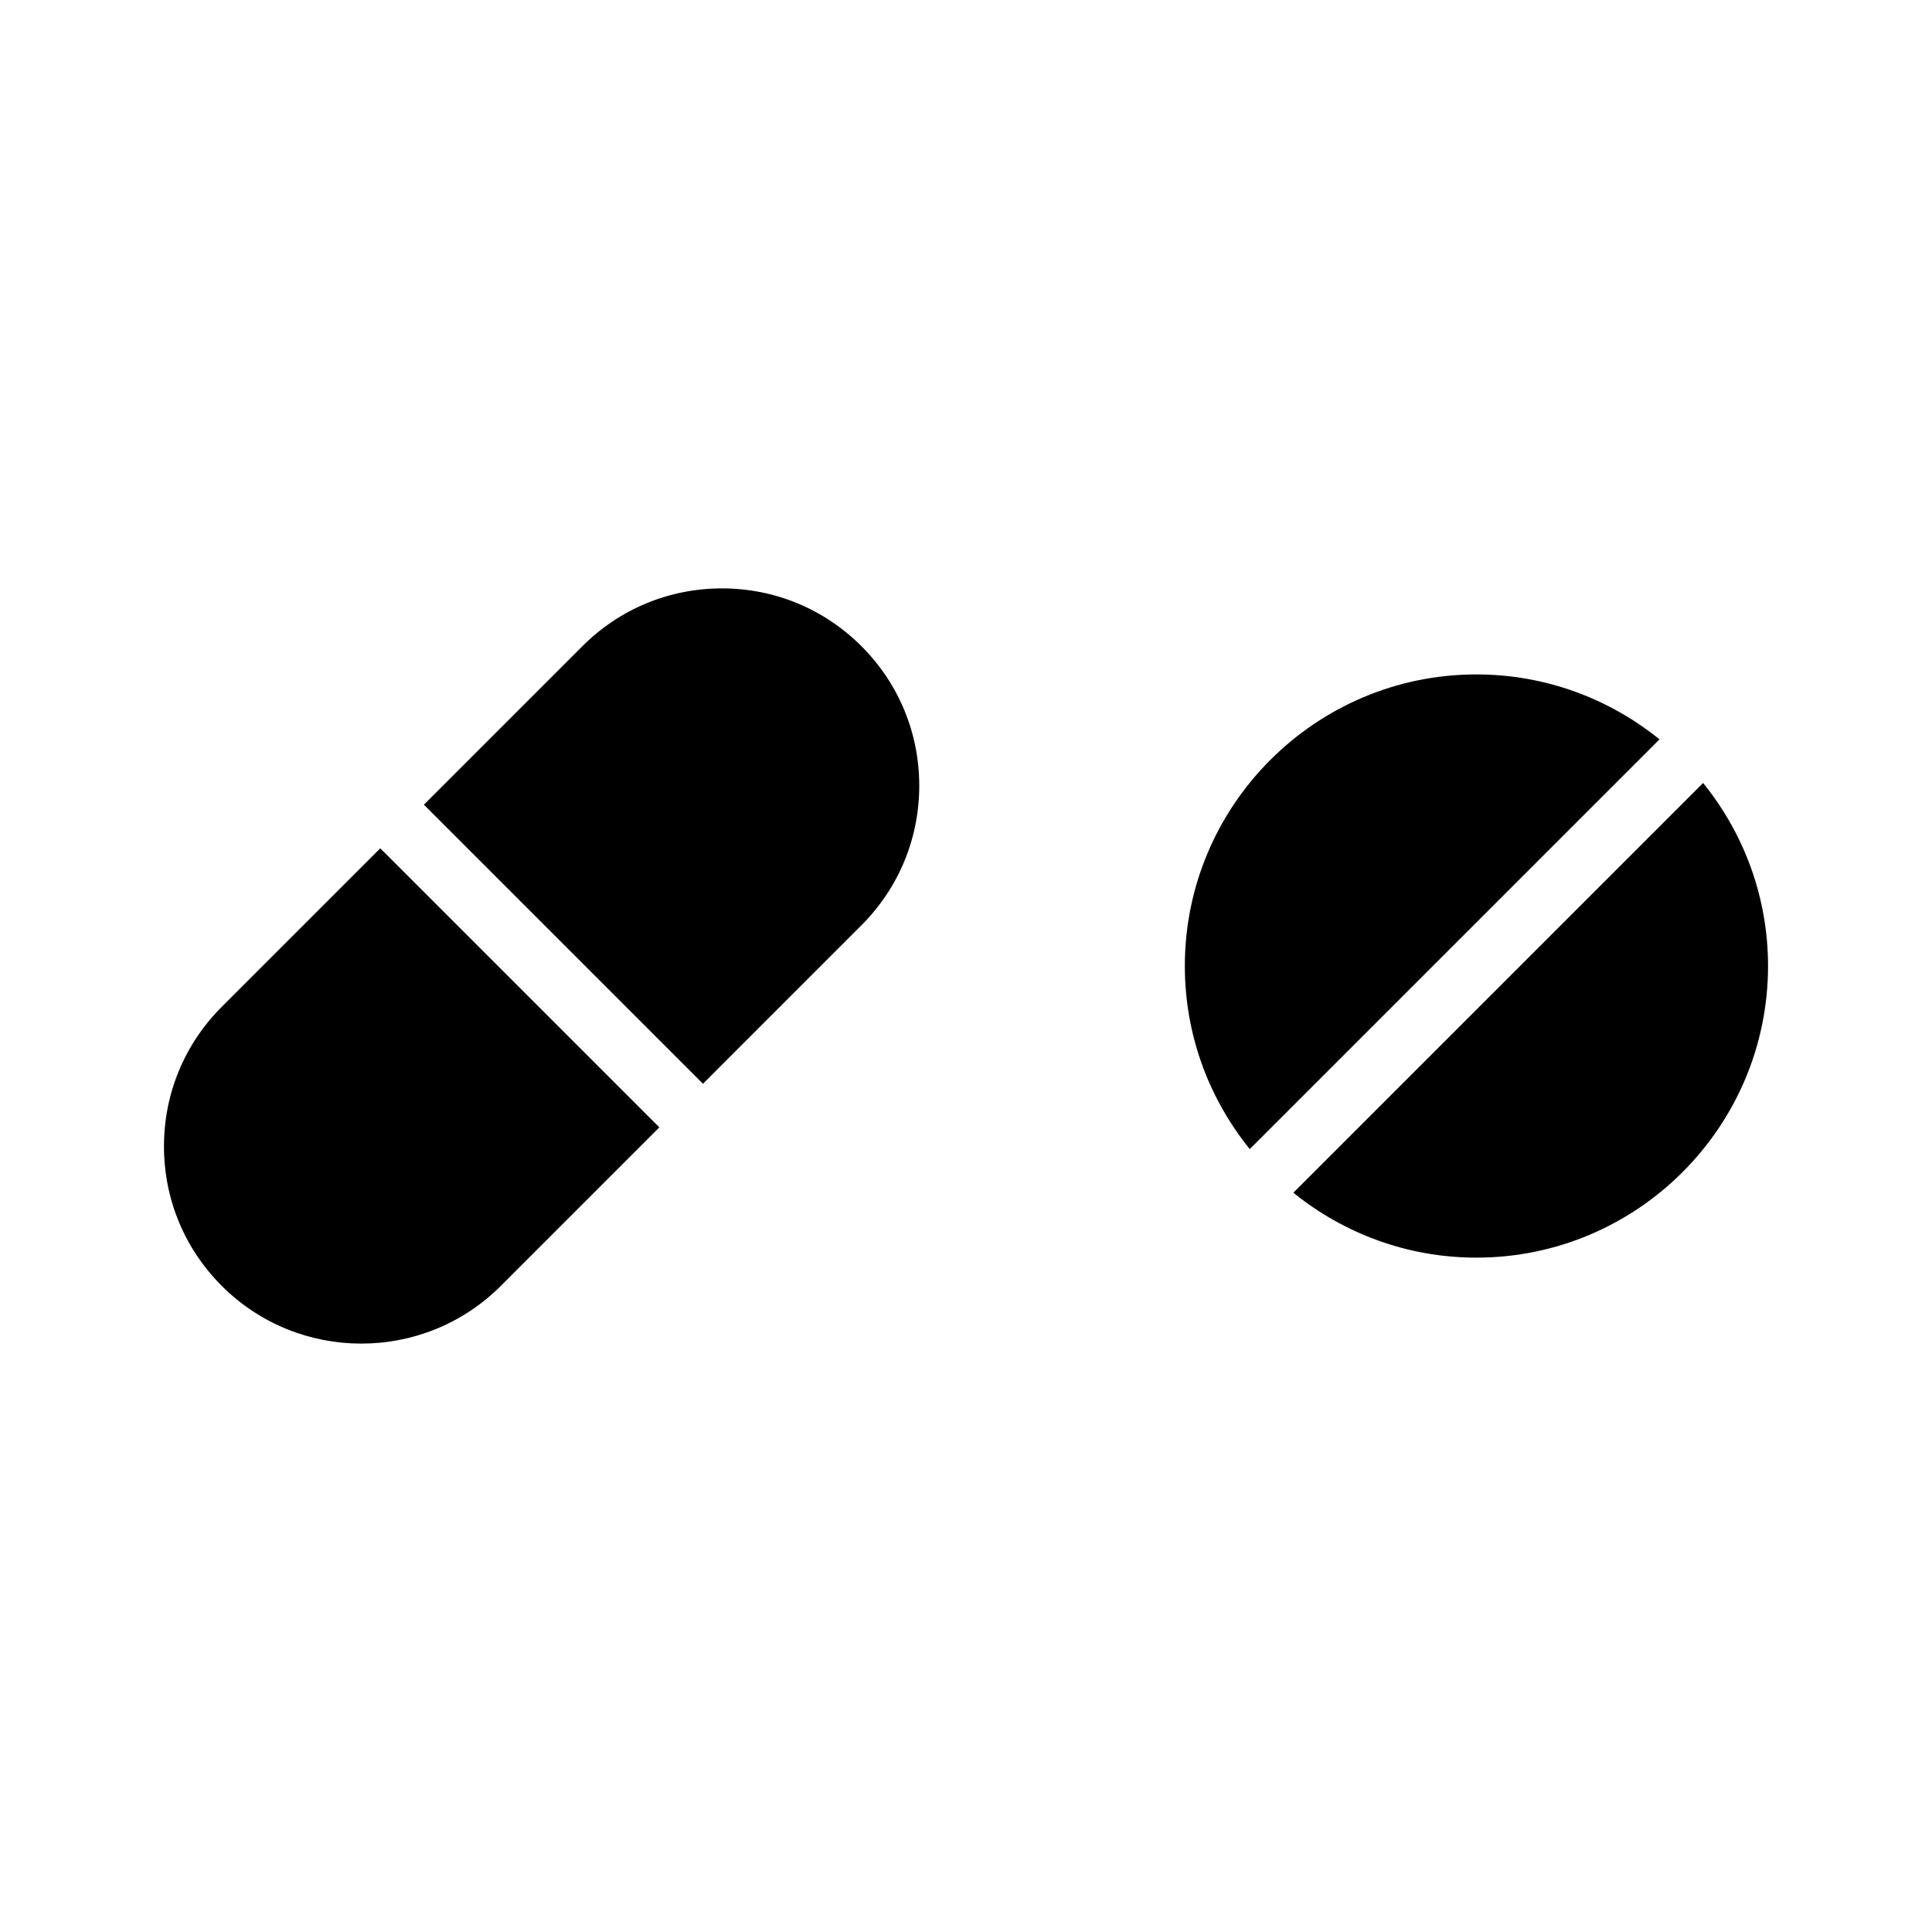
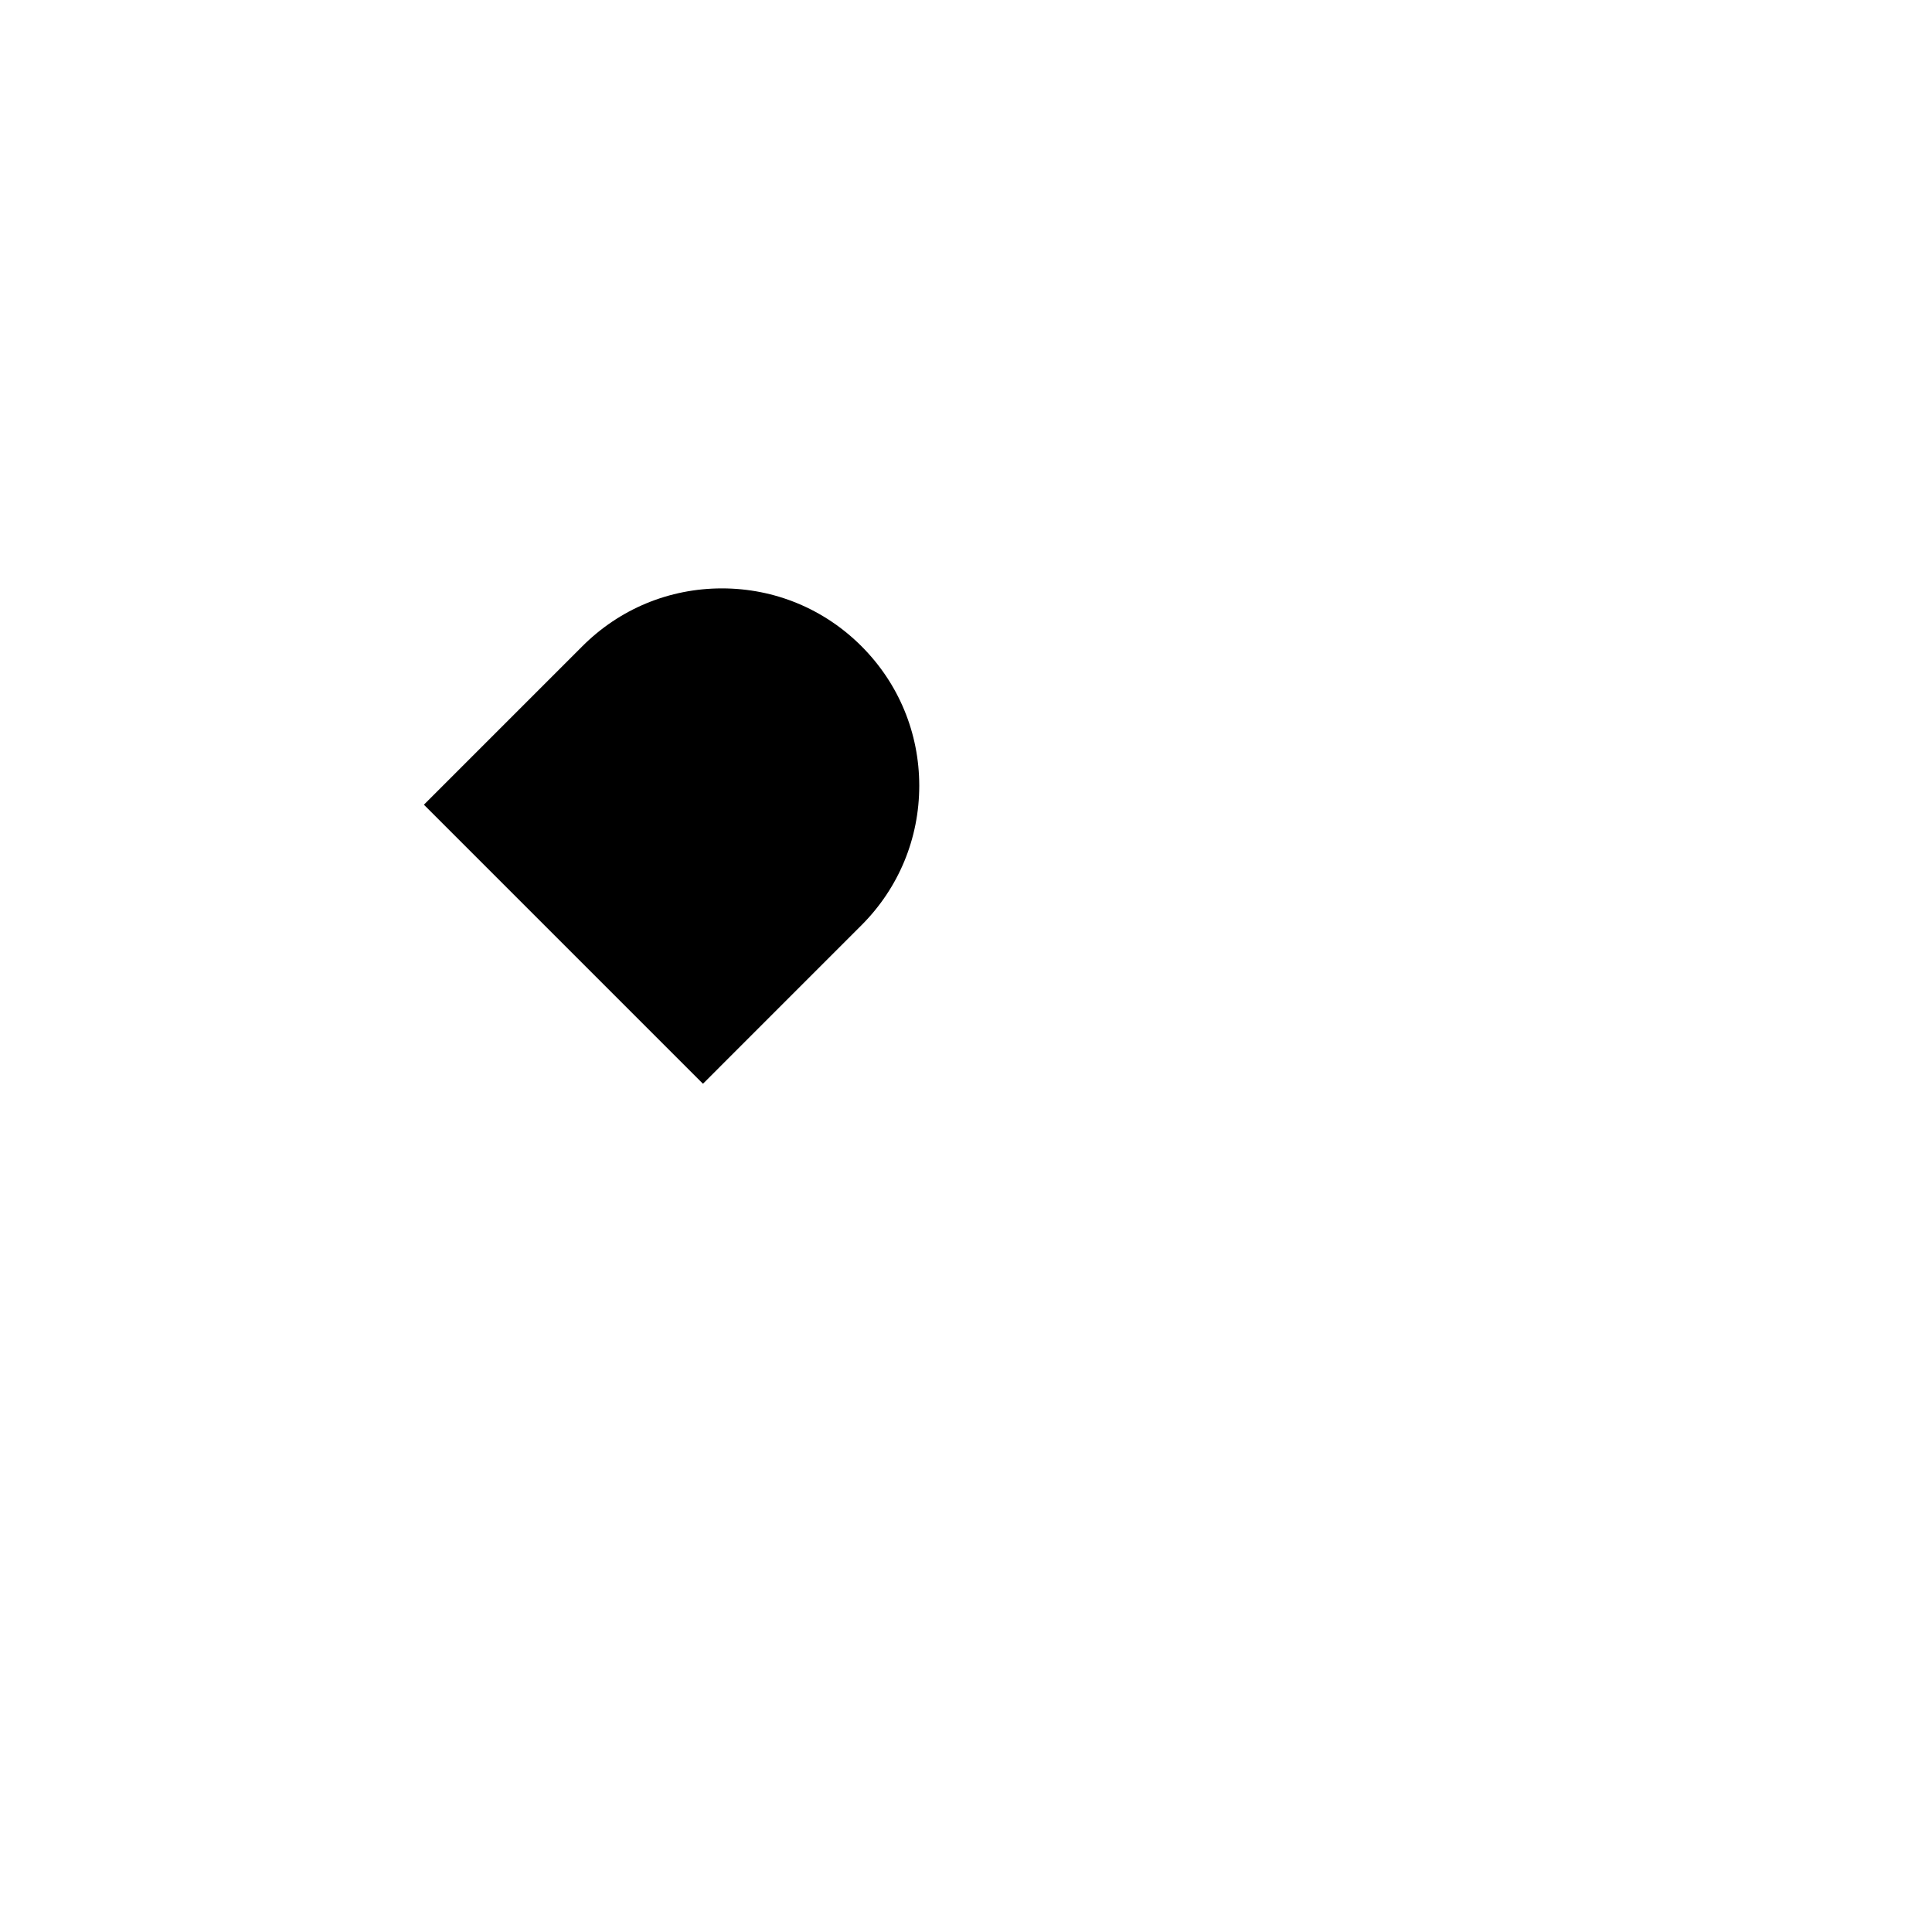
<svg xmlns="http://www.w3.org/2000/svg" fill="#000000" width="800px" height="800px" version="1.1" viewBox="144 144 512 512">
  <g>
-     <path d="m595.34 351.5-108.58 108.58c13.273 10.742 30.145 17.207 48.512 17.207 42.609 0 77.277-34.664 77.277-77.277 0-18.367-6.465-35.238-17.207-48.512z" />
-     <path d="m535.27 322.73c-42.609 0-77.277 34.668-77.277 77.277 0 18.367 6.465 35.238 17.207 48.512l108.58-108.58c-13.277-10.742-30.145-17.207-48.512-17.207z" />
-     <path d="m202.77 410.82c-9.875 9.875-15.316 23.008-15.316 36.977s5.441 27.102 15.316 36.977c20.398 20.398 53.57 20.391 73.953 0l42.008-42.008-73.953-73.953z" />
    <path d="m335.32 299.93c-13.965 0-27.098 5.441-36.973 15.316l-42.008 42.008 73.953 73.953 42.004-42.008c9.875-9.879 15.316-23.008 15.316-36.977 0-13.965-5.441-27.098-15.316-36.973-9.879-9.879-23.012-15.32-36.977-15.32z" />
  </g>
</svg>